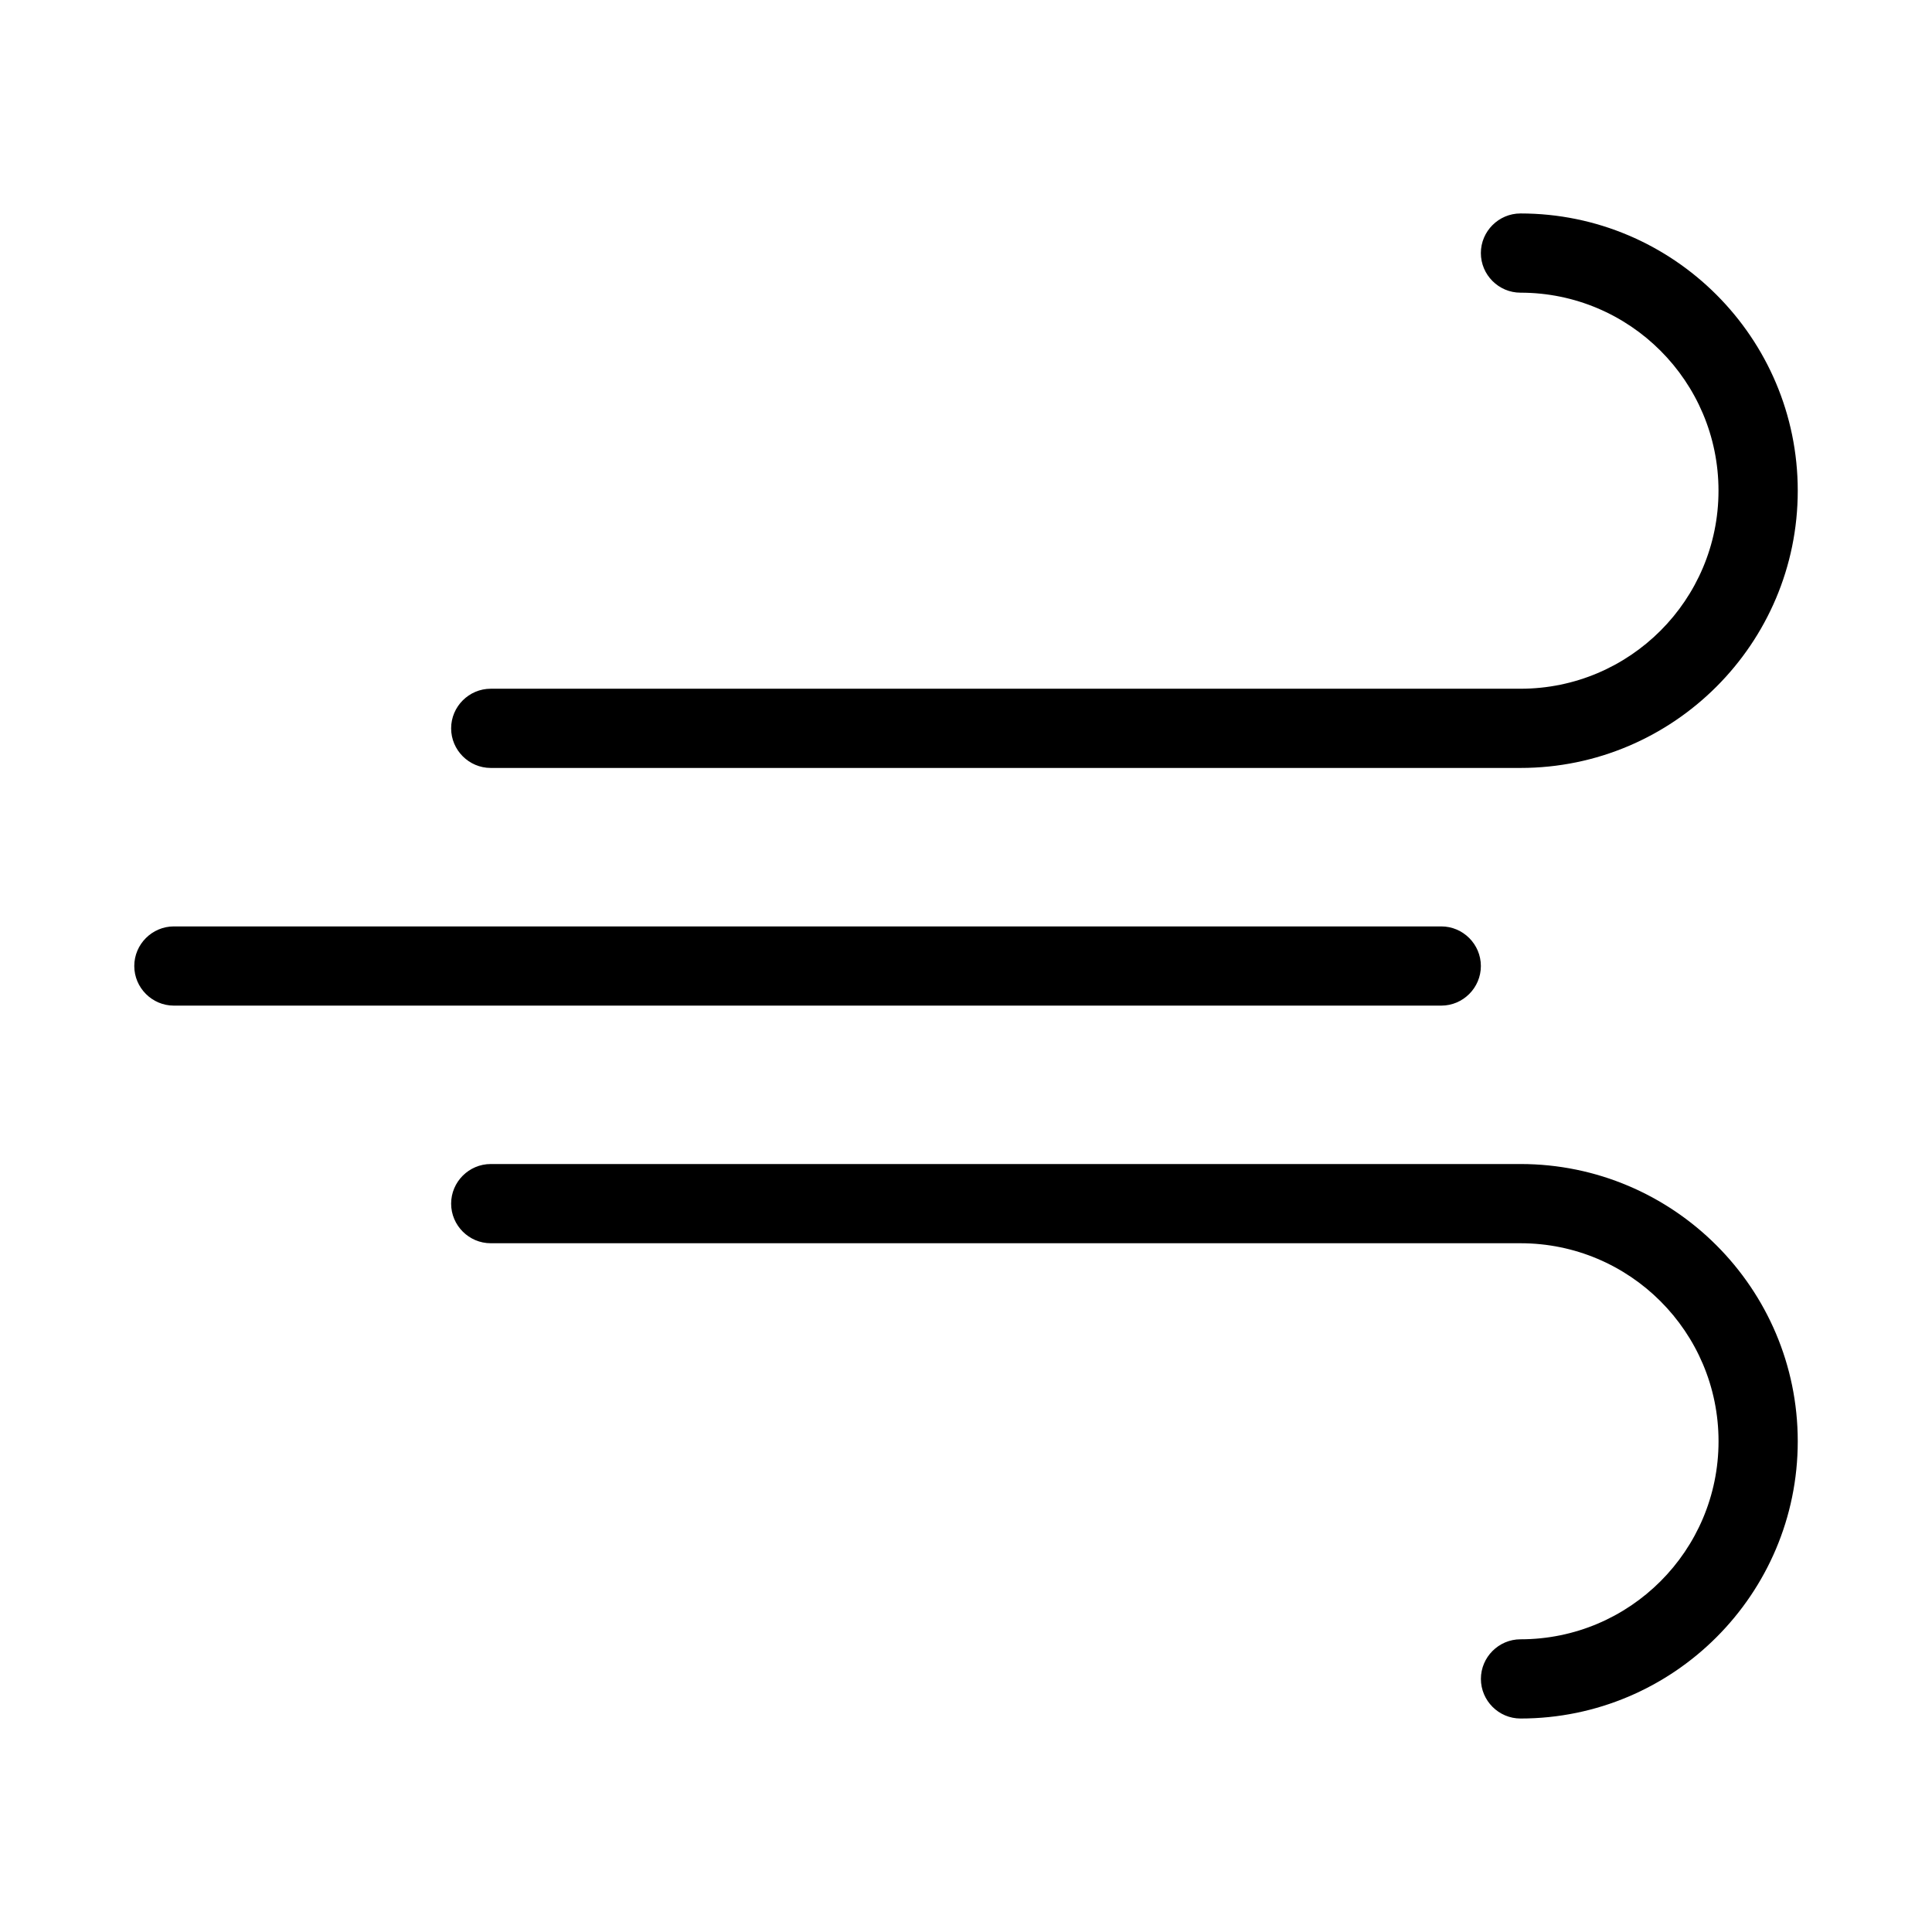
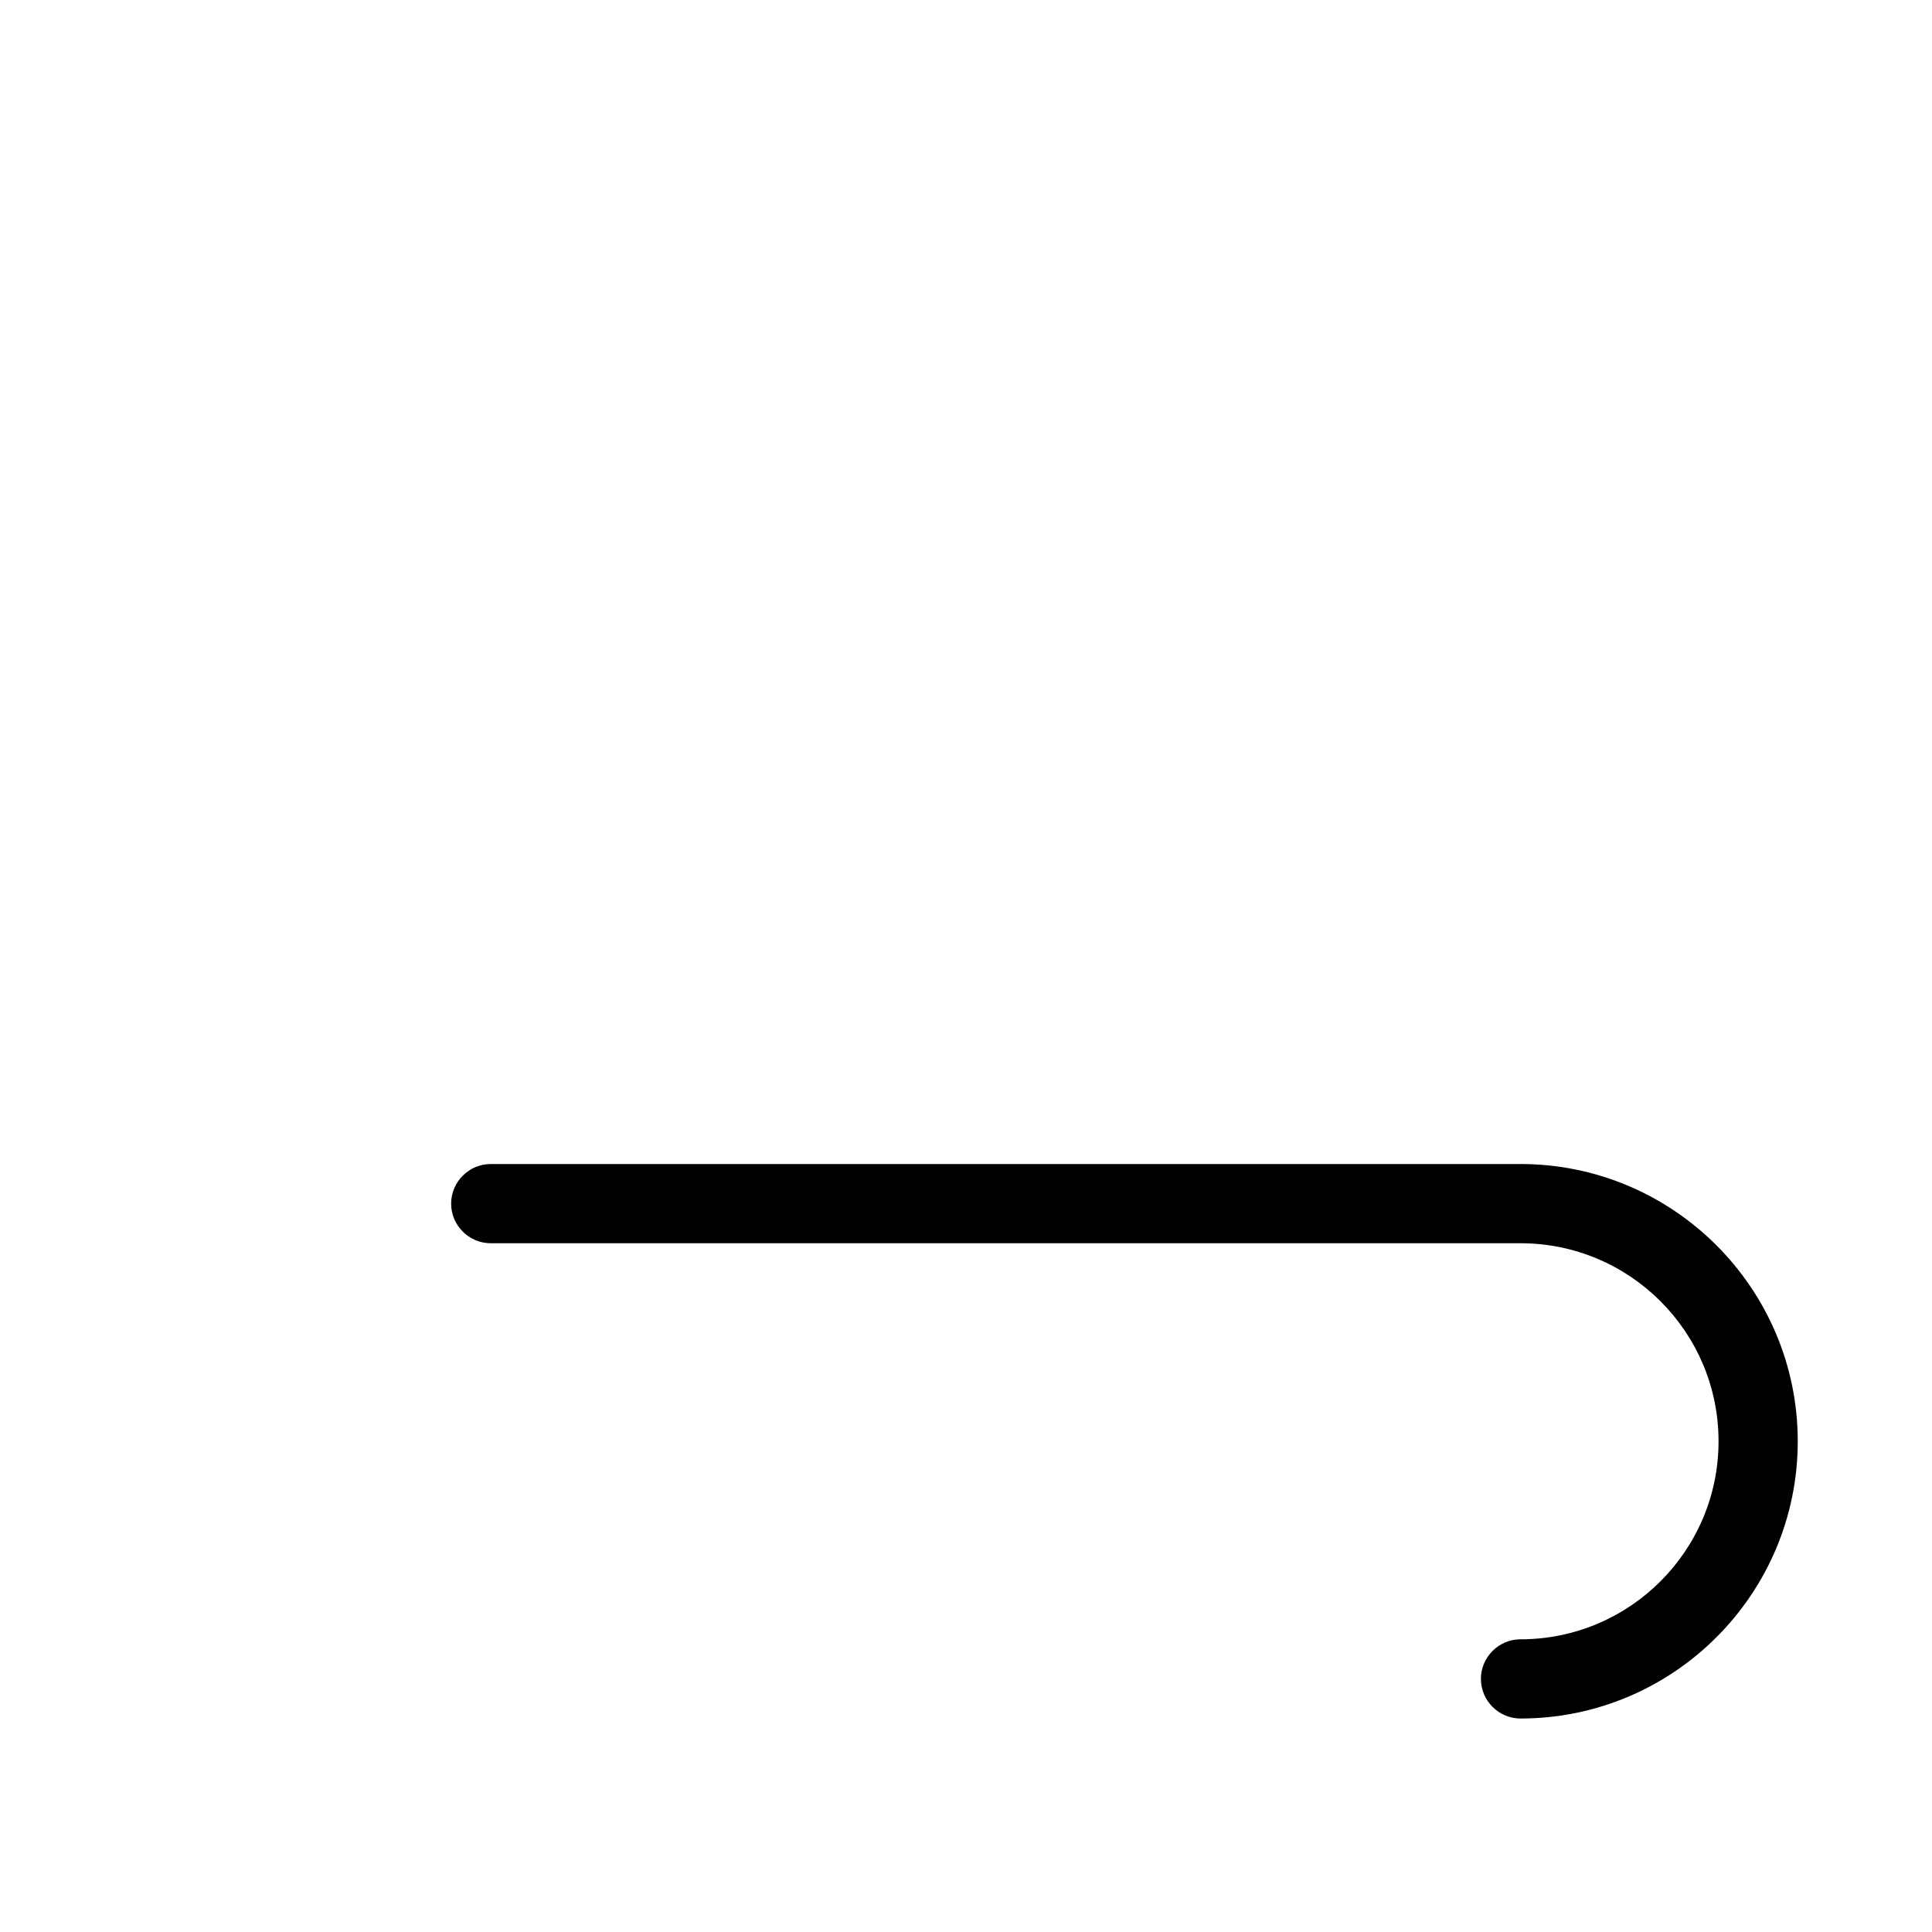
<svg xmlns="http://www.w3.org/2000/svg" fill="#000000" width="800px" height="800px" version="1.1" viewBox="144 144 512 512">
  <g>
-     <path d="m546.94 200.57c-5.773 0-10.496 4.723-10.496 10.496 0 5.773 4.723 10.496 10.496 10.496 28.969 0 52.48 23.512 52.48 52.48s-23.512 52.48-52.48 52.48h-272.89c-5.773 0-10.496 4.723-10.496 10.496 0 5.773 4.723 10.496 10.496 10.496h272.9c40.516 0 73.473-32.957 73.473-73.473-0.004-40.516-32.961-73.473-73.477-73.473z" />
    <path d="m546.94 452.48h-272.89c-5.773 0-10.496 4.723-10.496 10.496 0 5.773 4.723 10.496 10.496 10.496h272.9c28.969 0 52.48 23.512 52.48 52.48s-23.512 52.48-52.48 52.48c-5.773 0-10.496 4.723-10.496 10.496 0 5.773 4.723 10.496 10.496 10.496 40.516 0 73.473-32.957 73.473-73.473-0.004-40.516-32.961-73.473-73.477-73.473z" />
-     <path d="m190.08 410.5h335.87c5.773 0 10.496-4.723 10.496-10.496s-4.723-10.496-10.496-10.496h-335.87c-5.773 0-10.496 4.723-10.496 10.496 0 5.769 4.723 10.496 10.496 10.496z" />
  </g>
</svg>